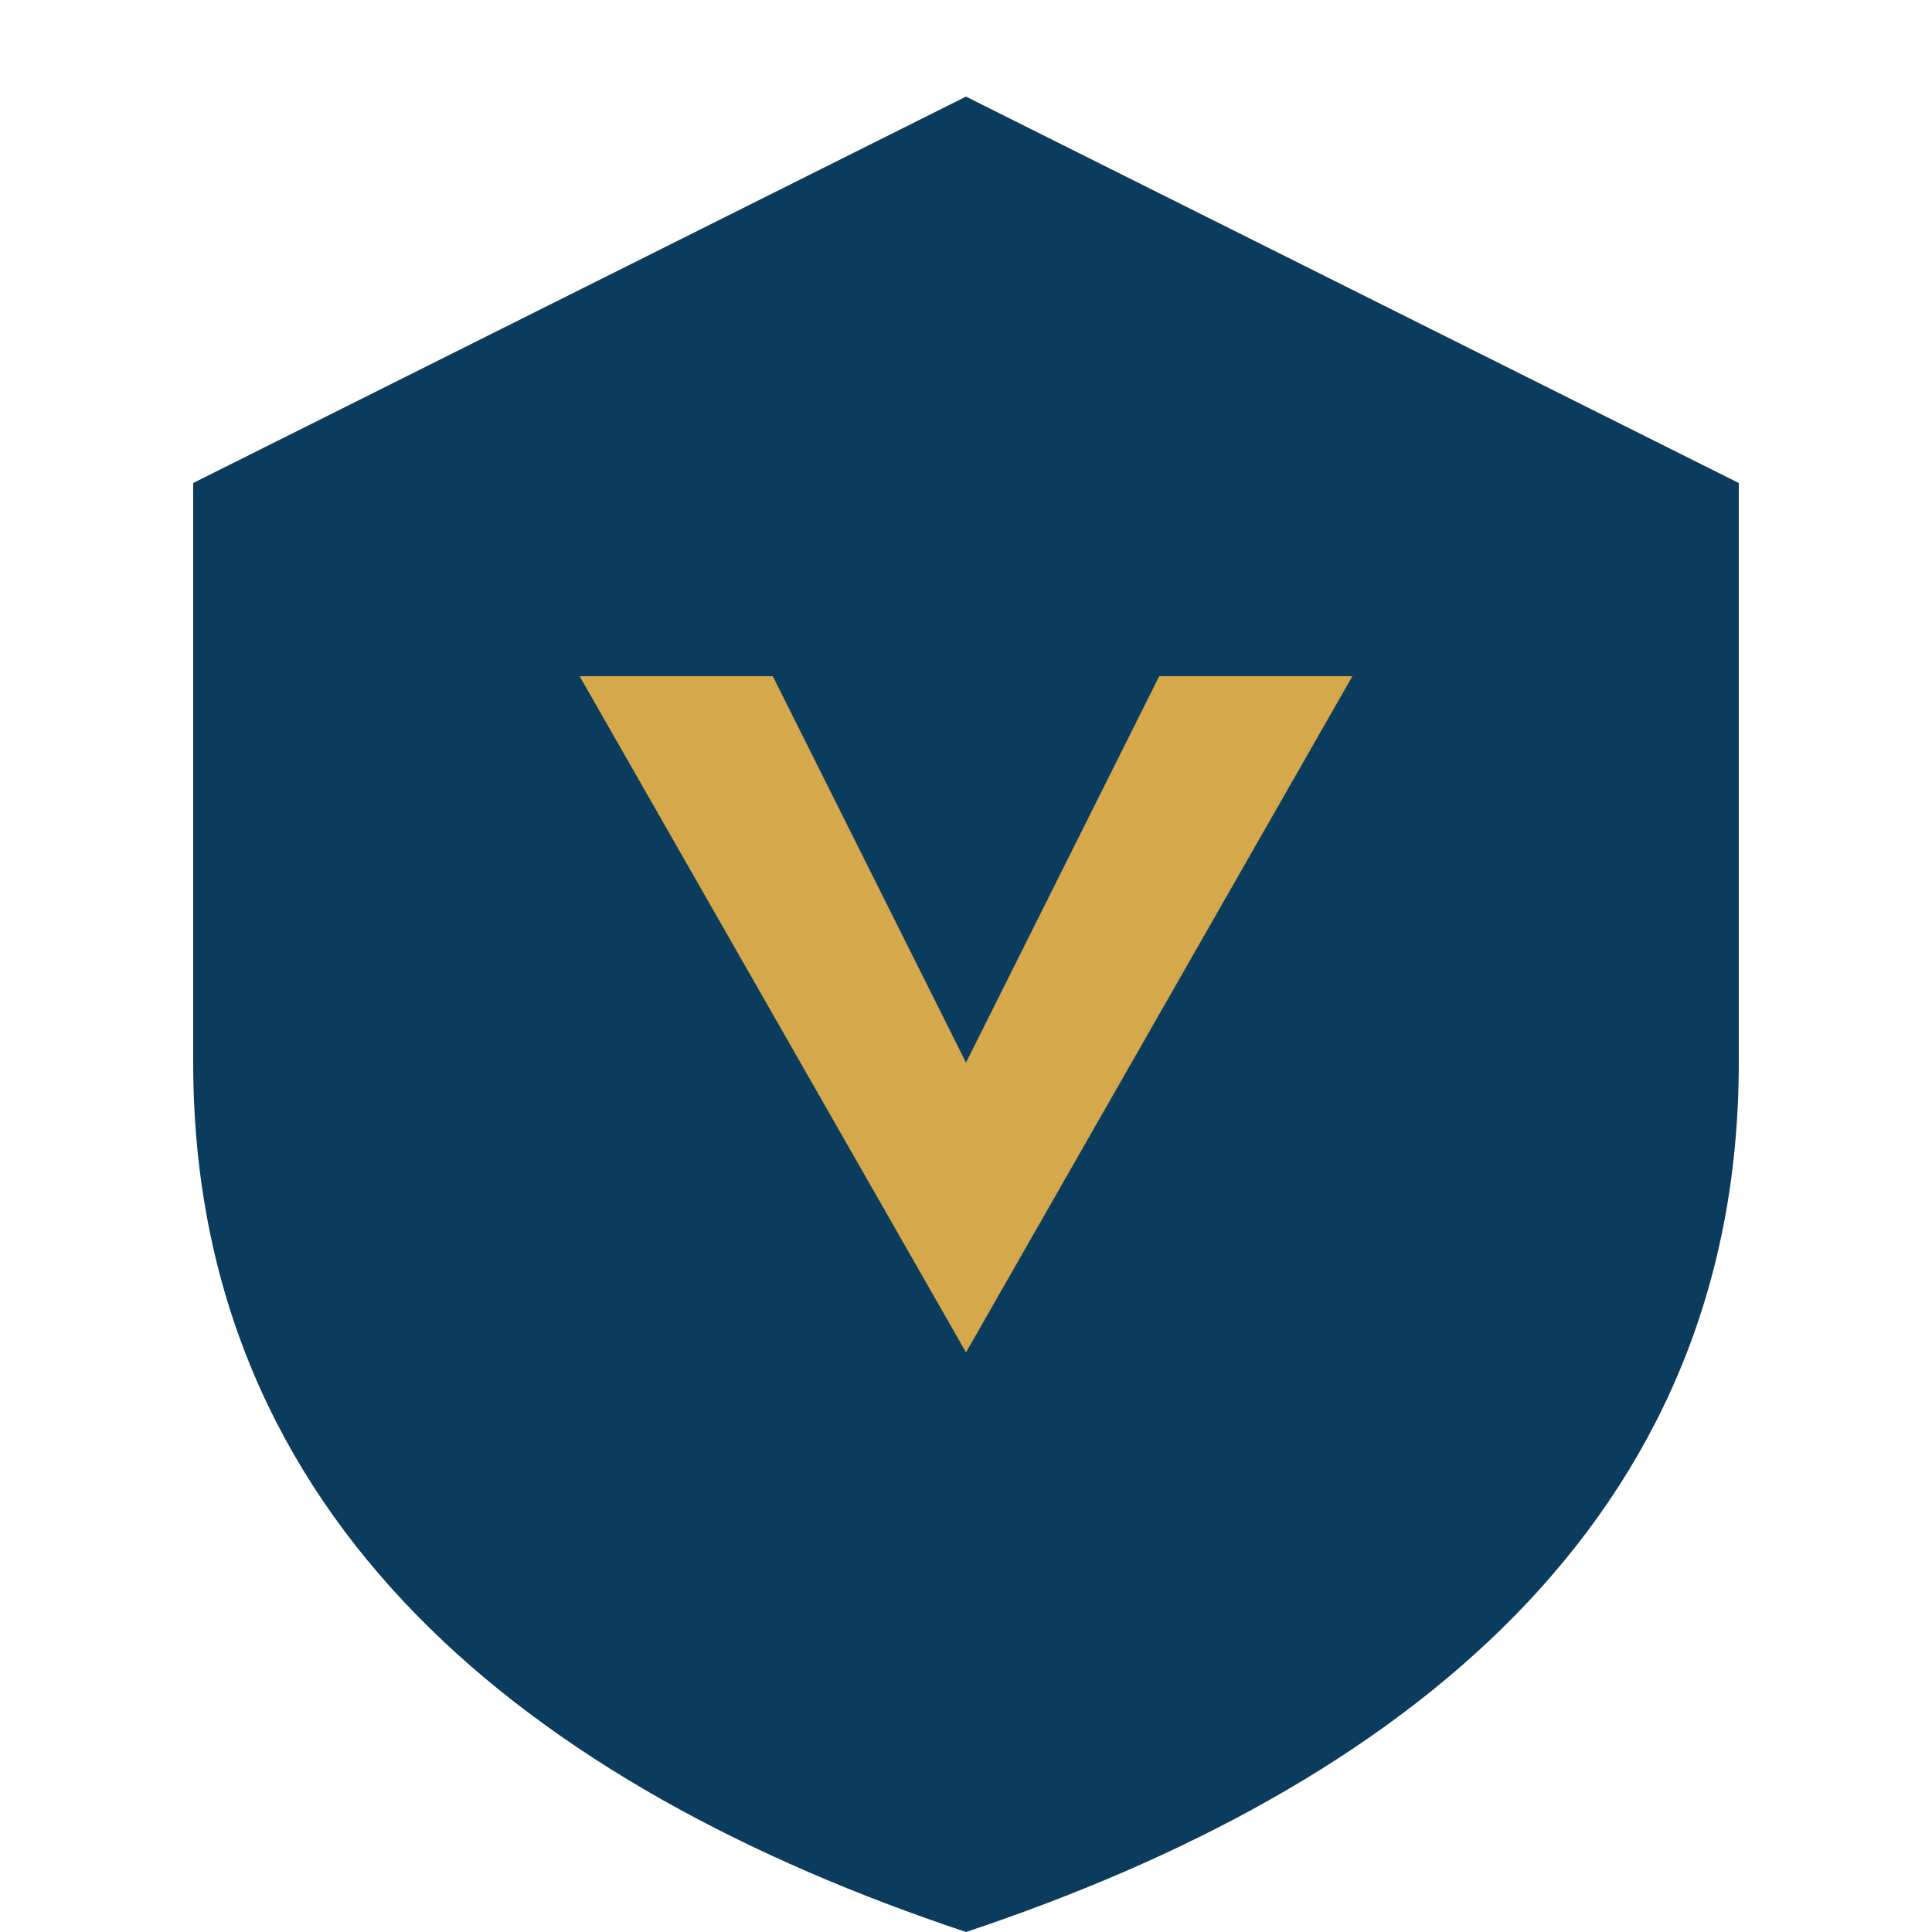
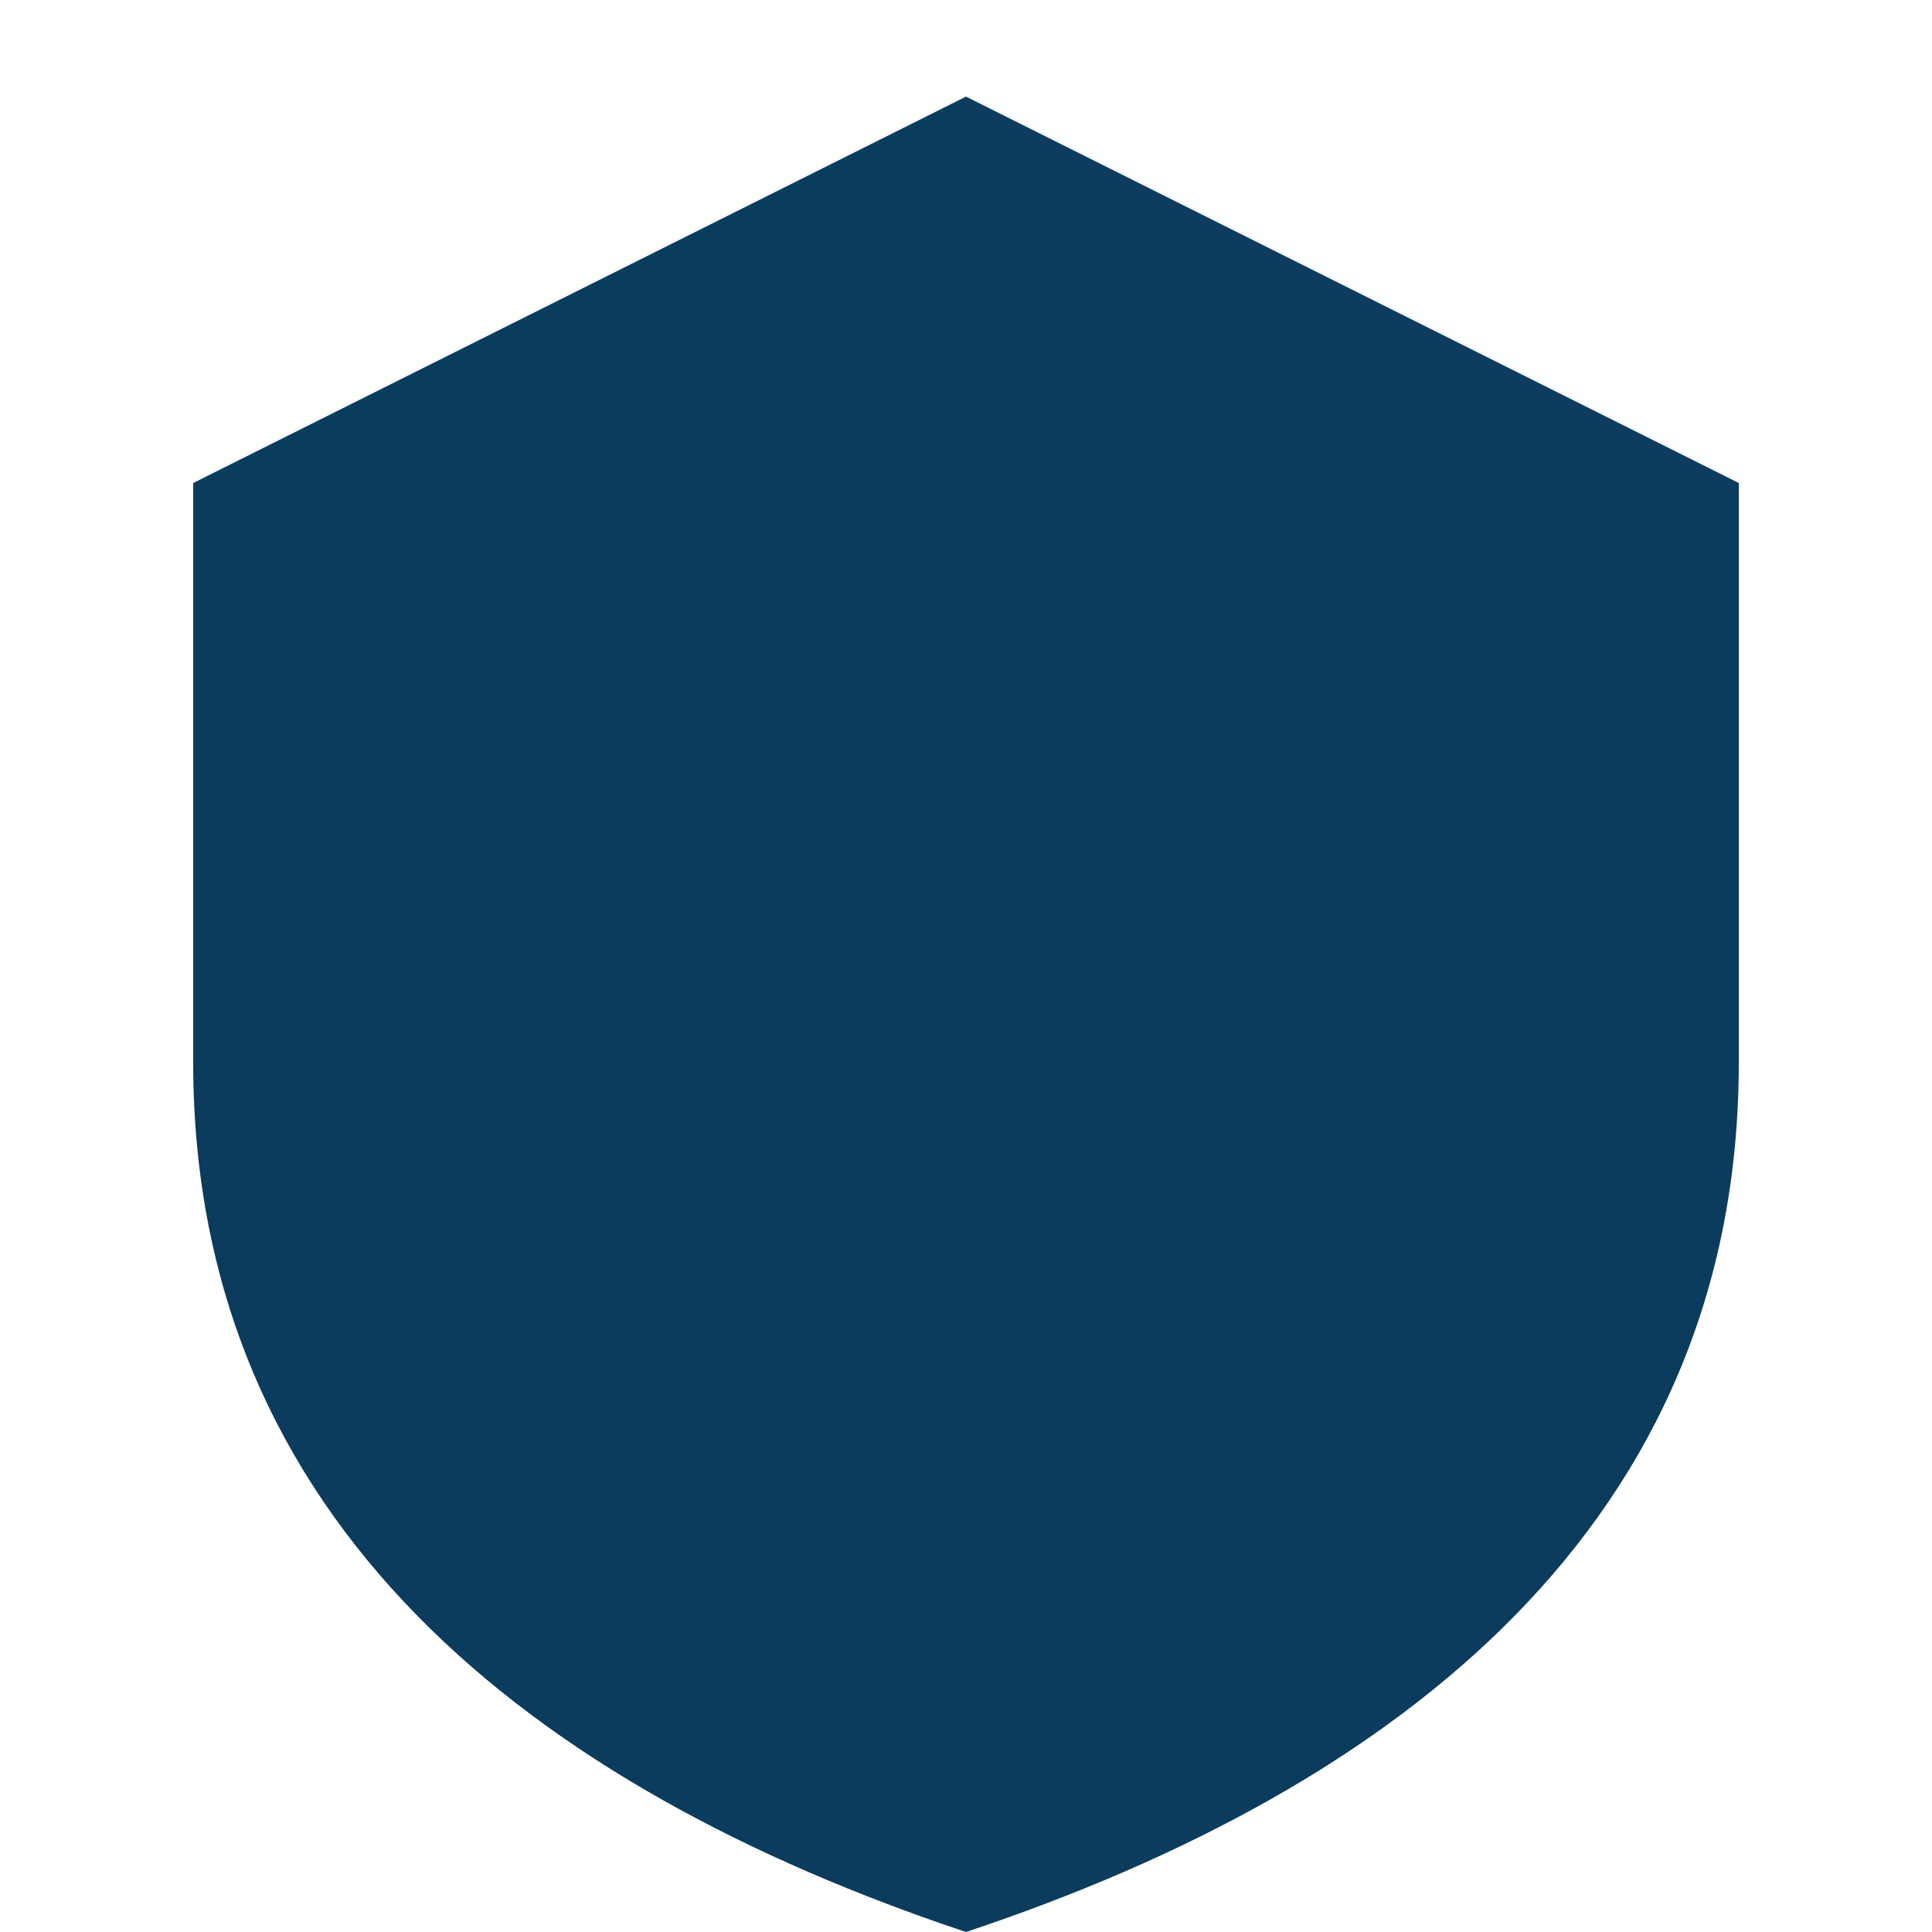
<svg xmlns="http://www.w3.org/2000/svg" viewBox="0 0 40 40" fill="none">
  <path d="M20 2L4 10V22C4 31.5 11 37 20 40C29 37 36 31.5 36 22V10L20 2Z" fill="#0B3C5D" />
-   <path d="M12 14L20 28L28 14H24L20 22L16 14H12Z" fill="#D4A84B" />
</svg>